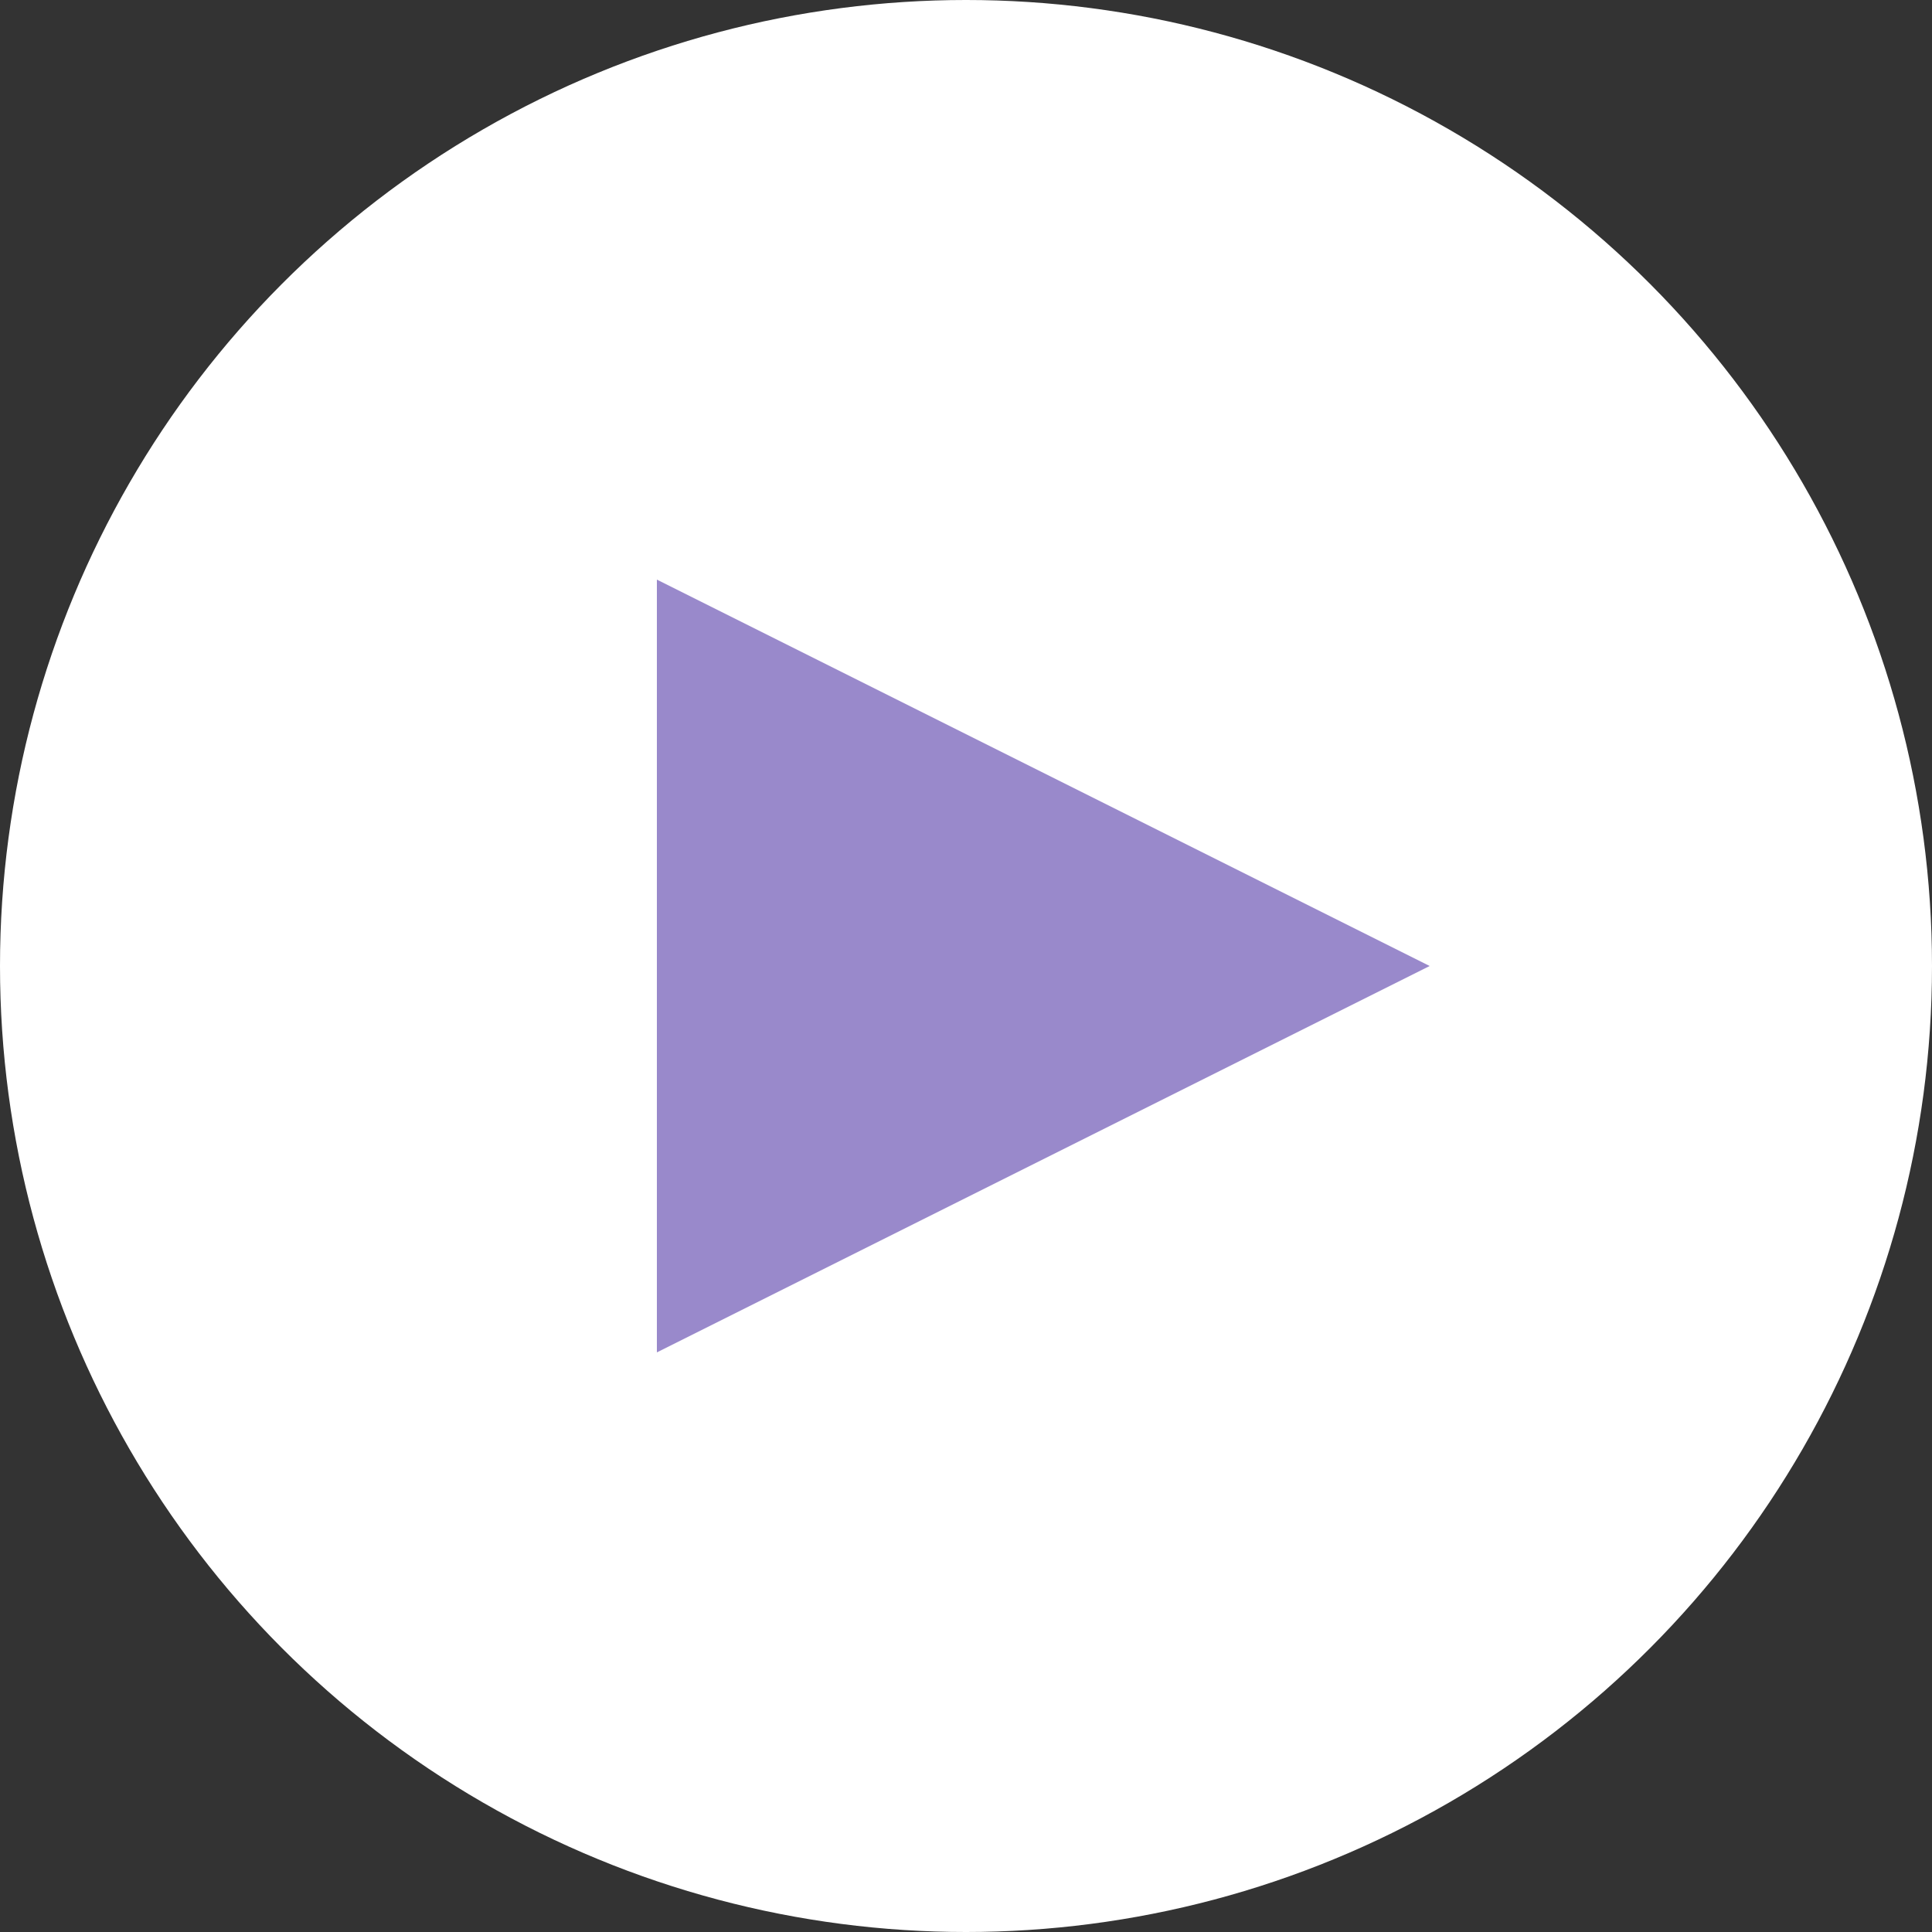
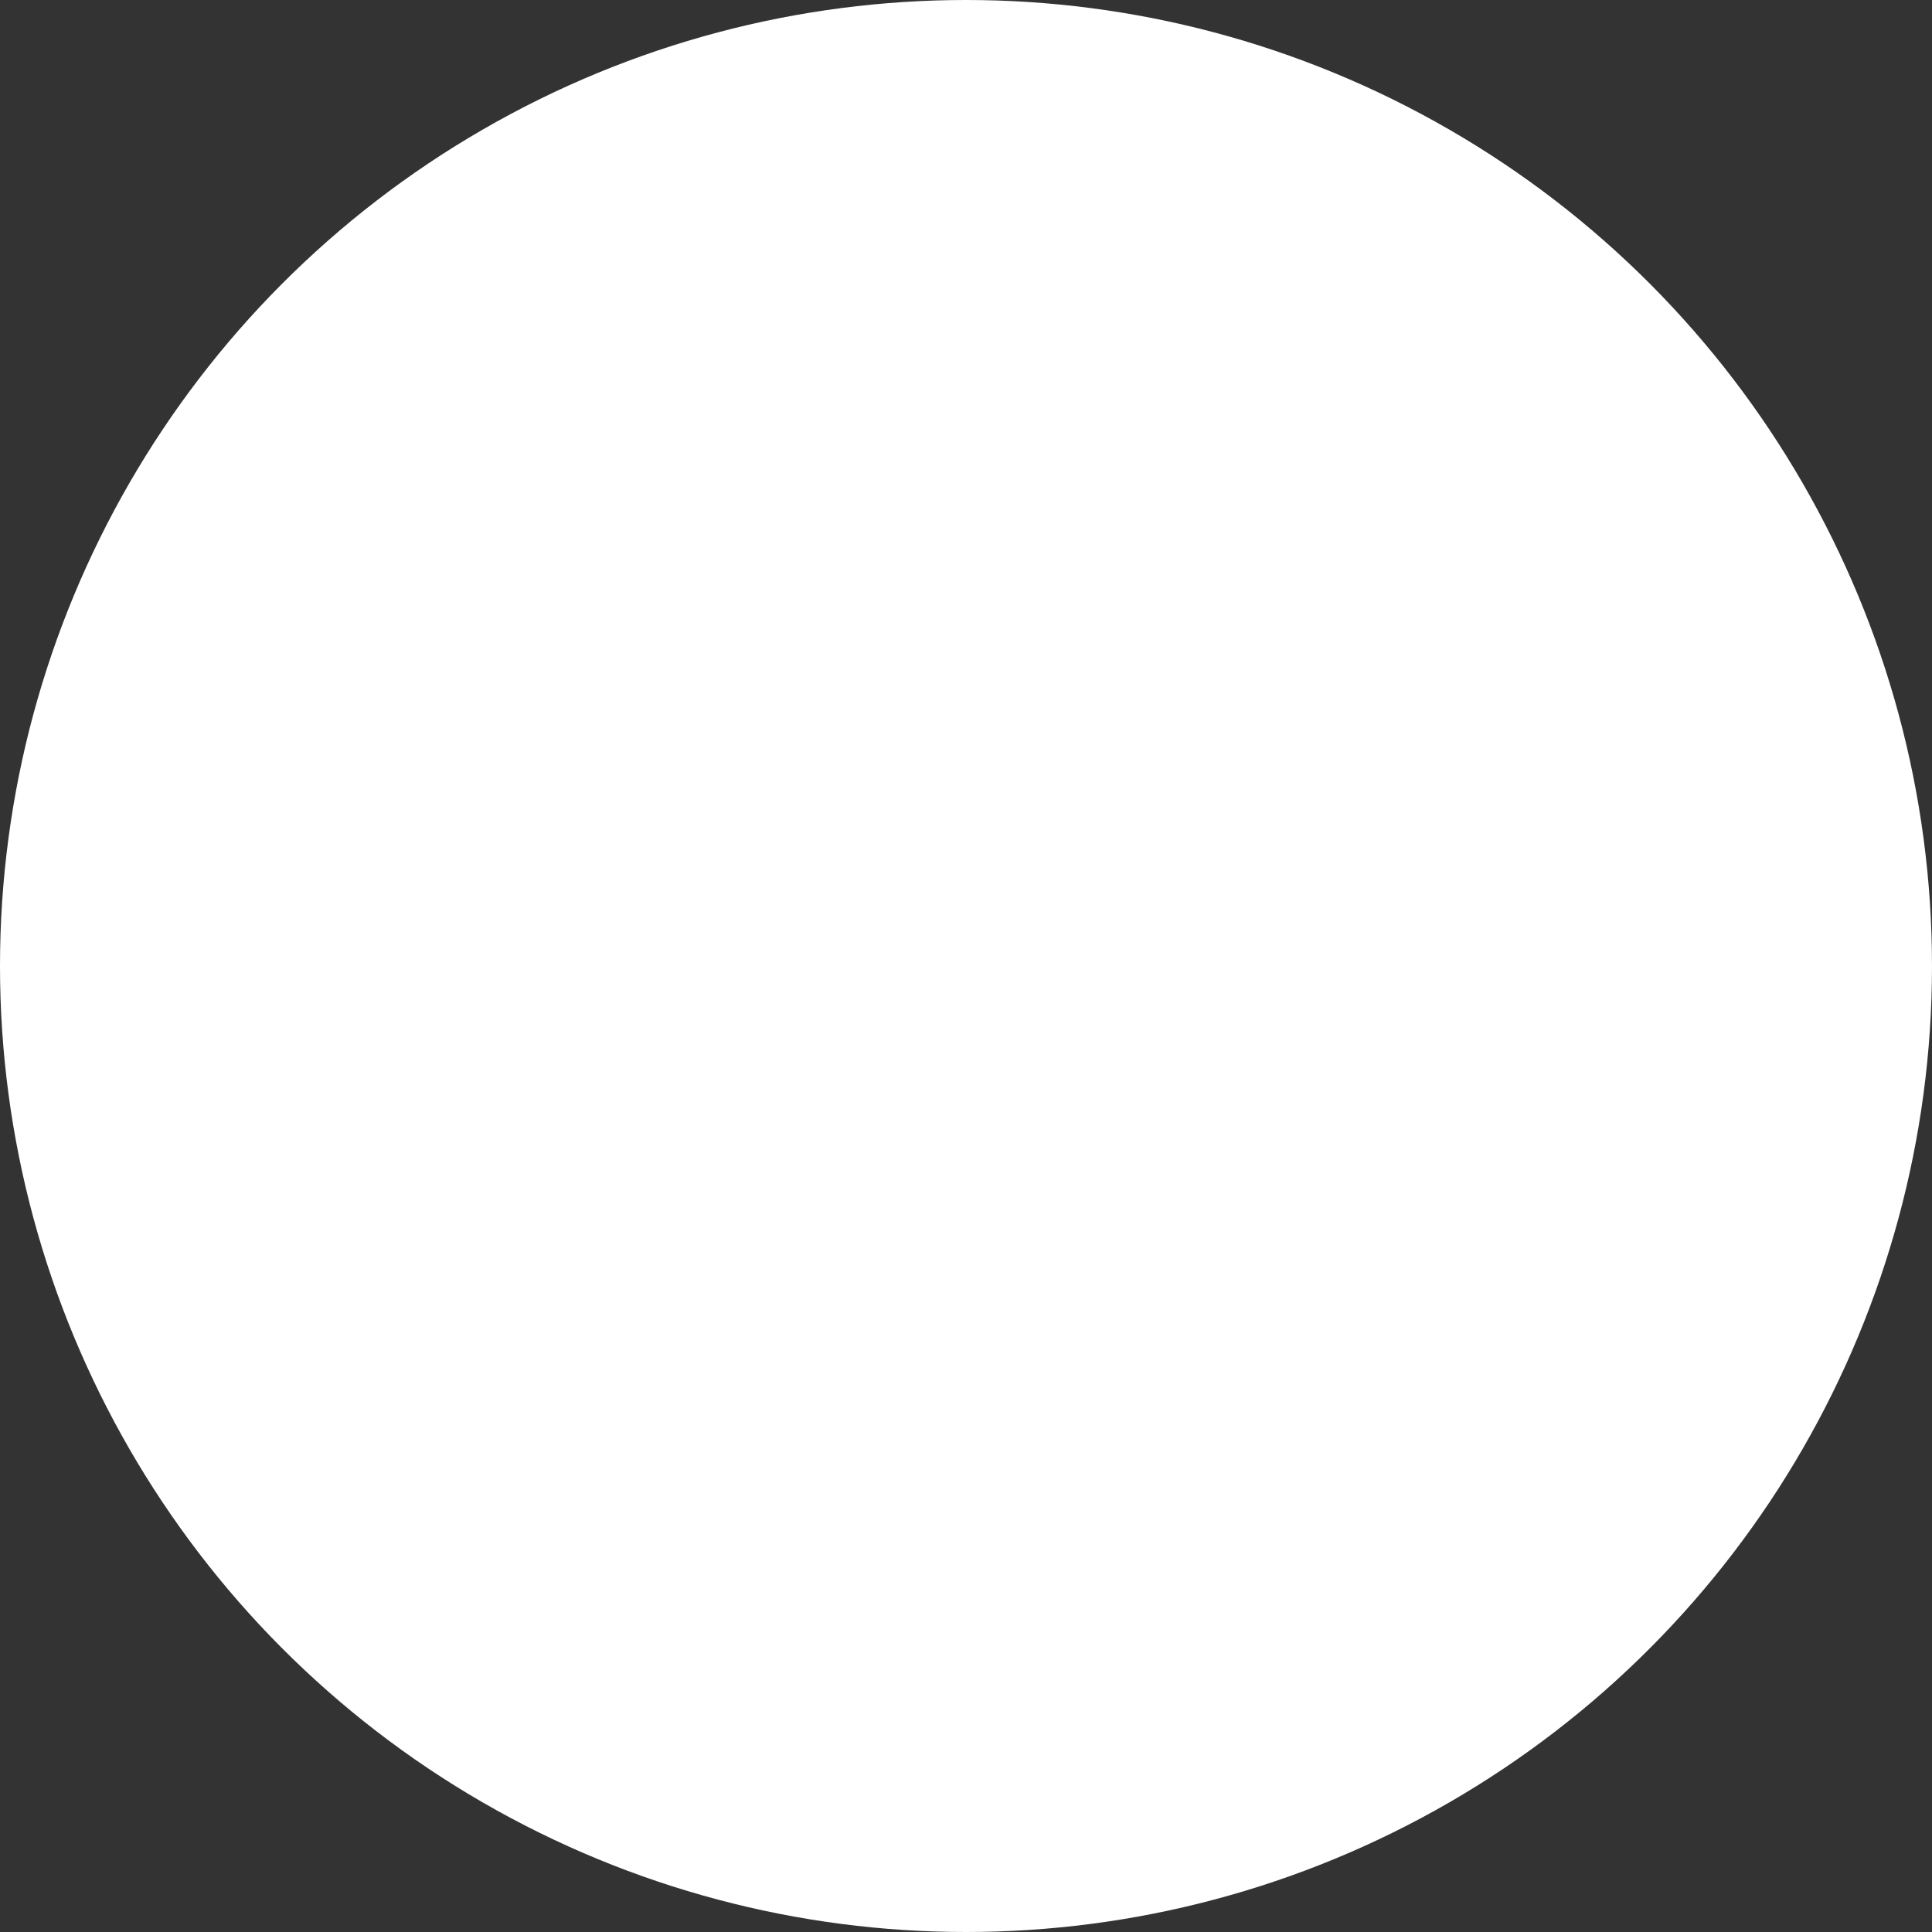
<svg xmlns="http://www.w3.org/2000/svg" width="19.25" height="19.25" viewBox="0 0 19.25 19.25">
  <rect x="0" y="0" width="19.25" height="19.25" fill="#333333" stroke="none" />
  <g id="btn_arrow" transform="translate(-483.125 -1472.375)">
    <circle id="楕円形_9" data-name="楕円形 9" cx="9.625" cy="9.625" r="9.625" transform="translate(483.125 1472.375)" fill="#fff" />
-     <path id="パス_750" data-name="パス 750" d="M497.37,1482l-7.7,3.85v-7.7l7.7,3.85Z" fill="#9989cb" />
  </g>
</svg>